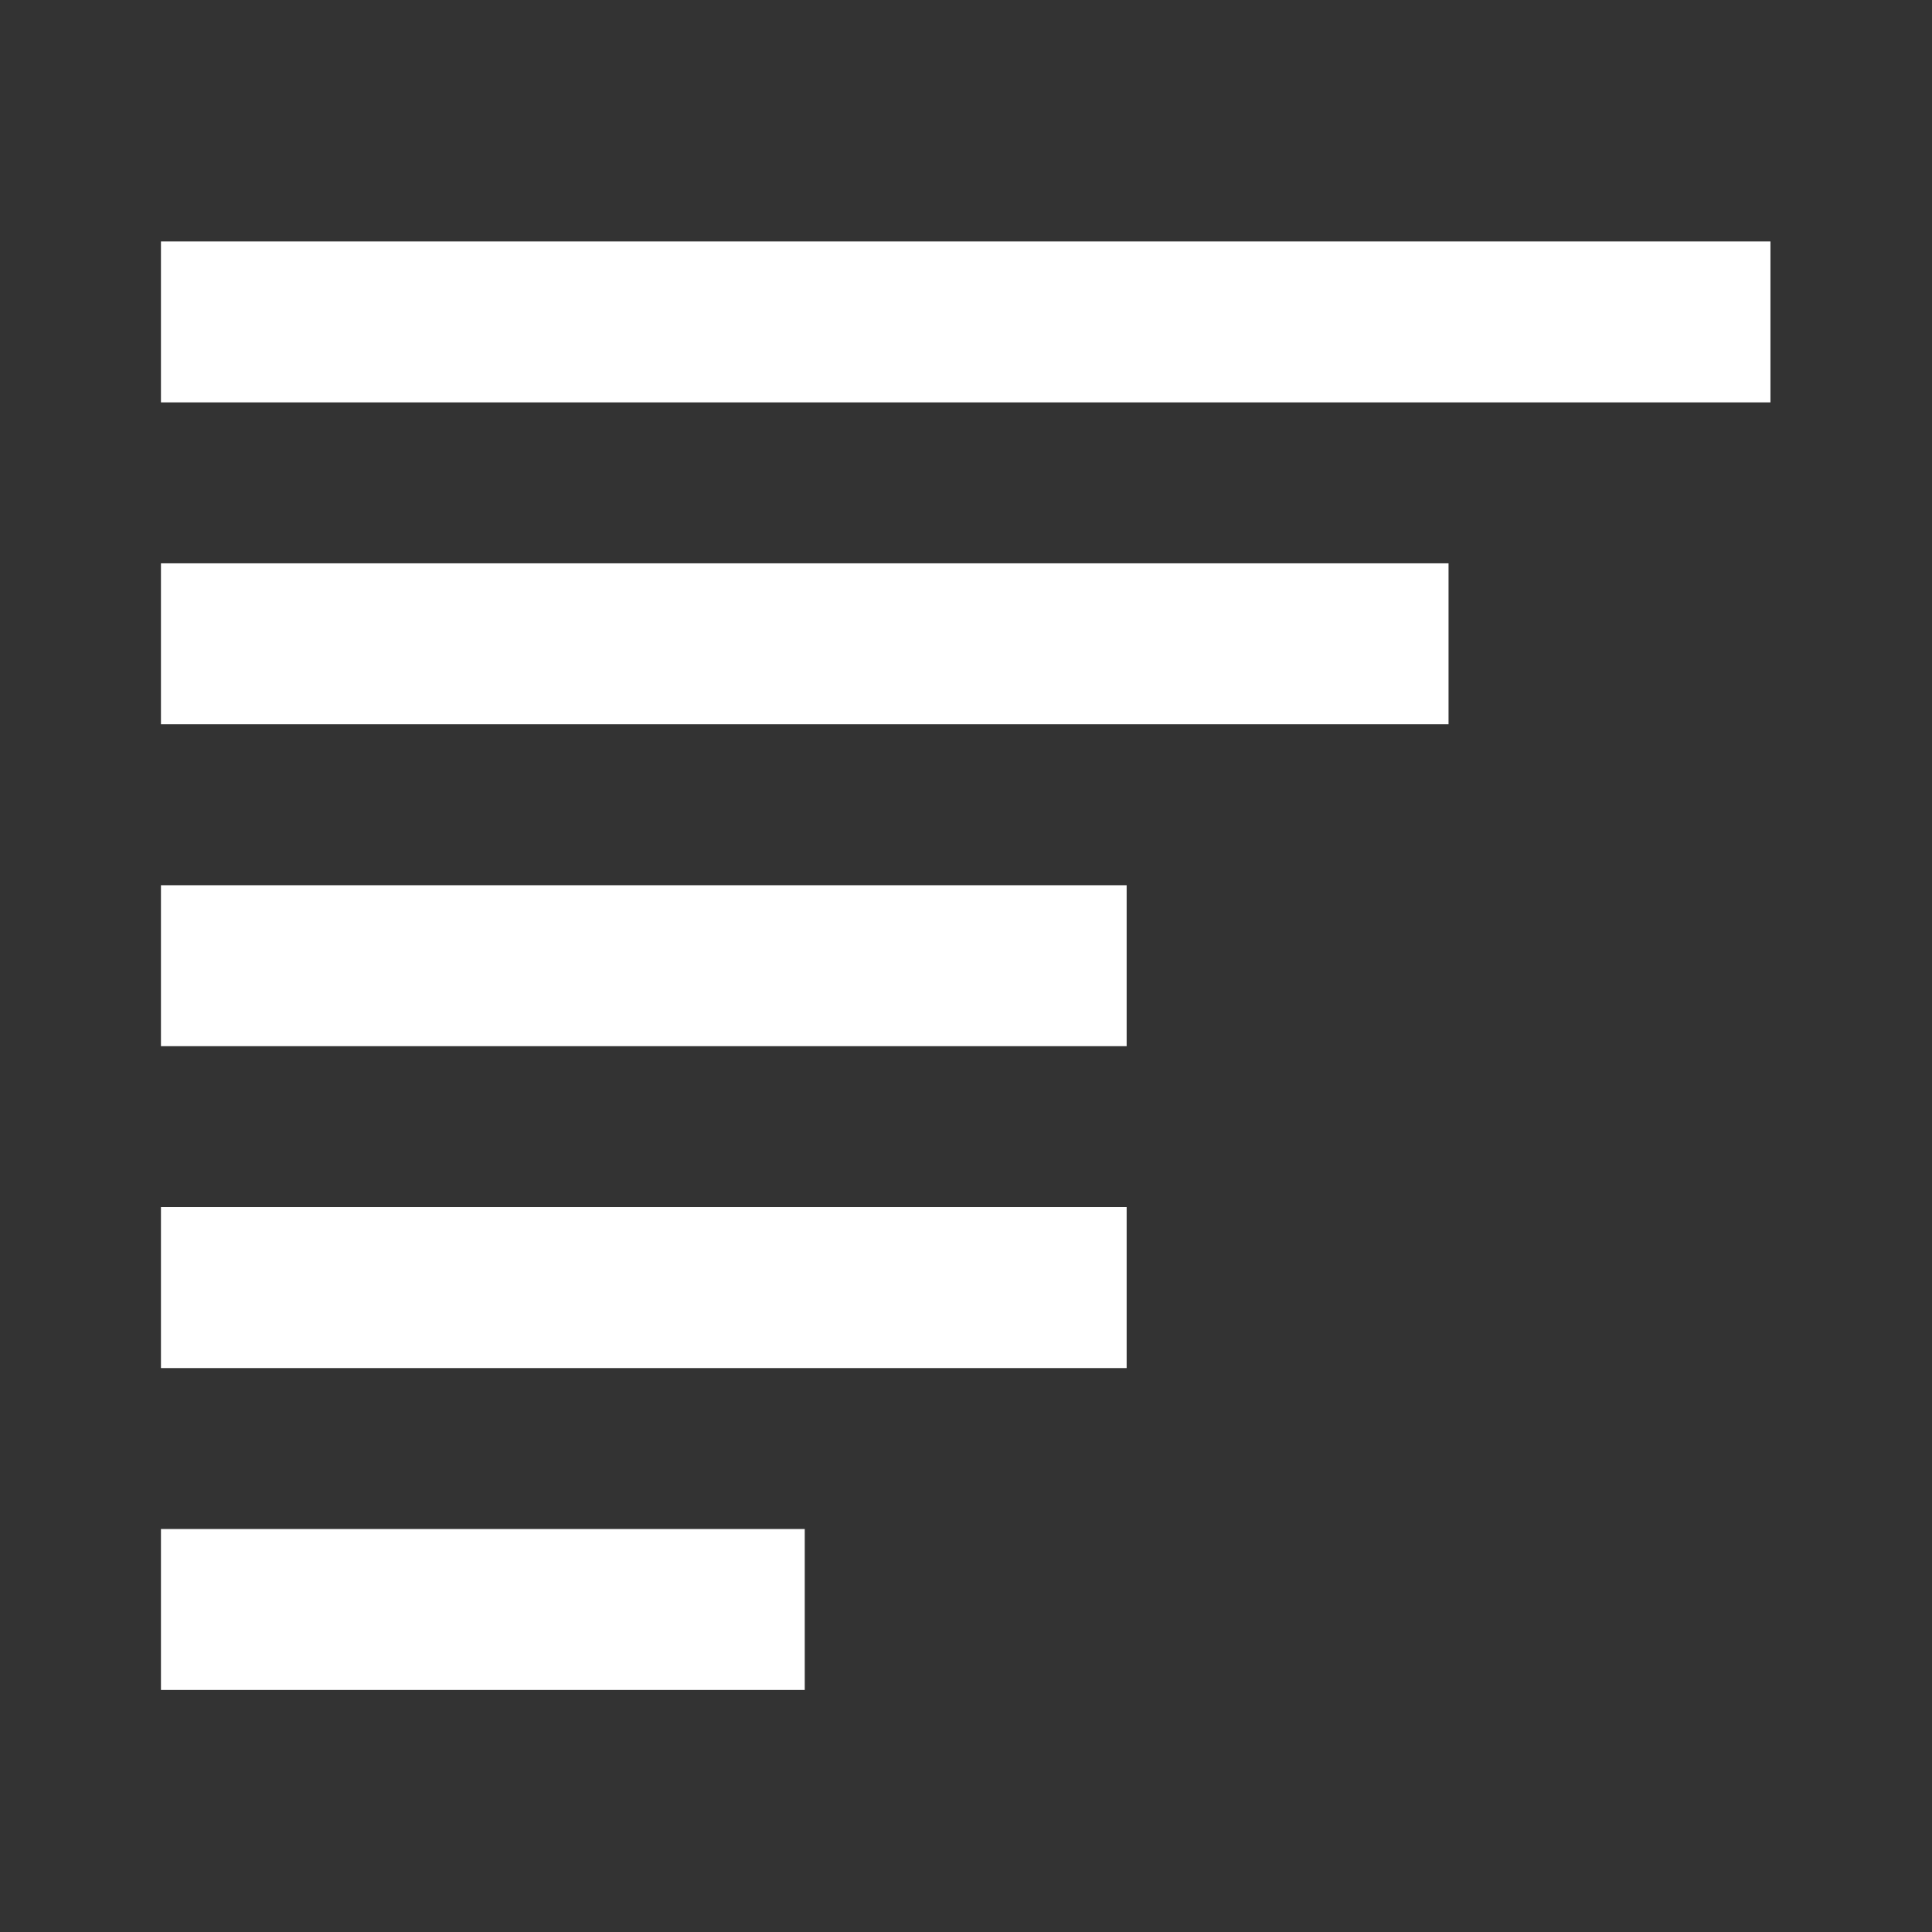
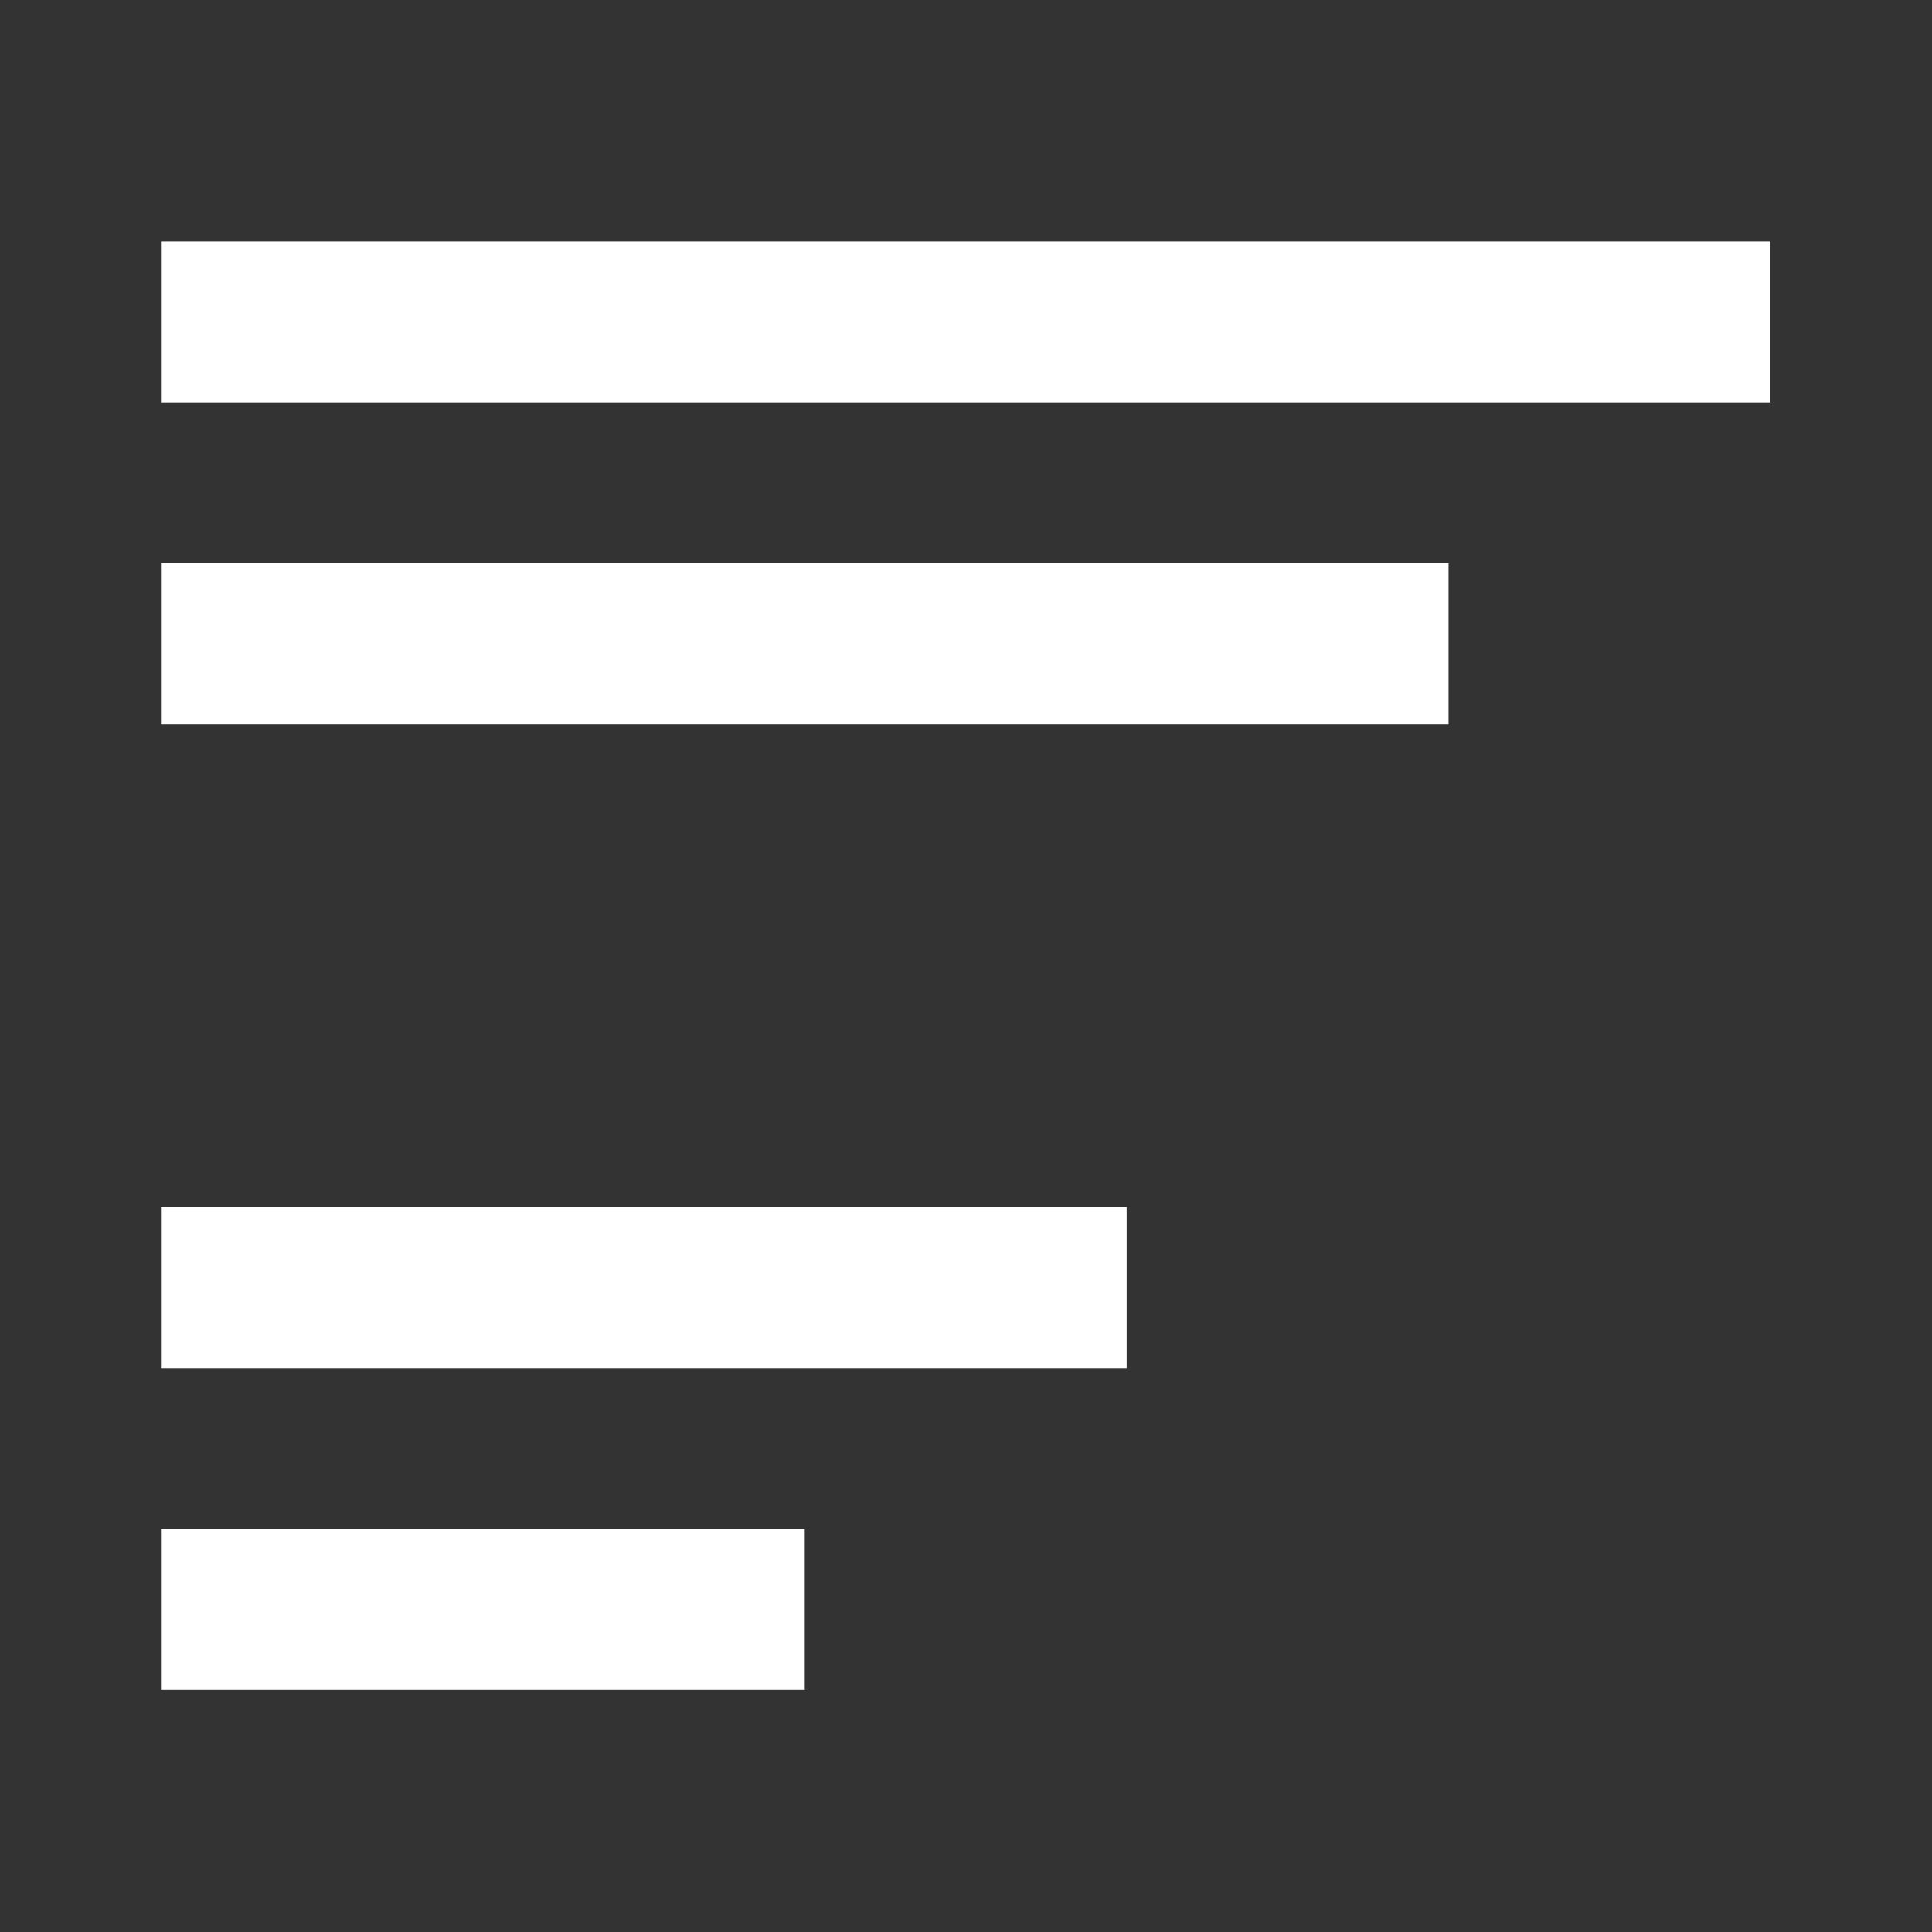
<svg xmlns="http://www.w3.org/2000/svg" width="100%" height="100%" viewBox="0 0 1067 1067" version="1.1" xml:space="preserve" style="fill-rule:evenodd;clip-rule:evenodd;stroke-linejoin:round;stroke-miterlimit:2;">
  <rect x="0" y="0" width="1067" height="1067" fill="#333333" stroke="none" />
  <rect x="88.889" y="133.333" width="888.889" height="88.889" style="fill:#fff;" />
  <rect x="88.889" y="311.111" width="711.111" height="88.889" style="fill:#fff;" />
-   <rect x="88.889" y="488.889" width="533.333" height="88.889" style="fill:#fff;" />
  <rect x="88.889" y="666.667" width="533.333" height="88.889" style="fill:#fff;" />
  <rect x="88.889" y="844.444" width="355.556" height="88.889" style="fill:#fff;" />
</svg>